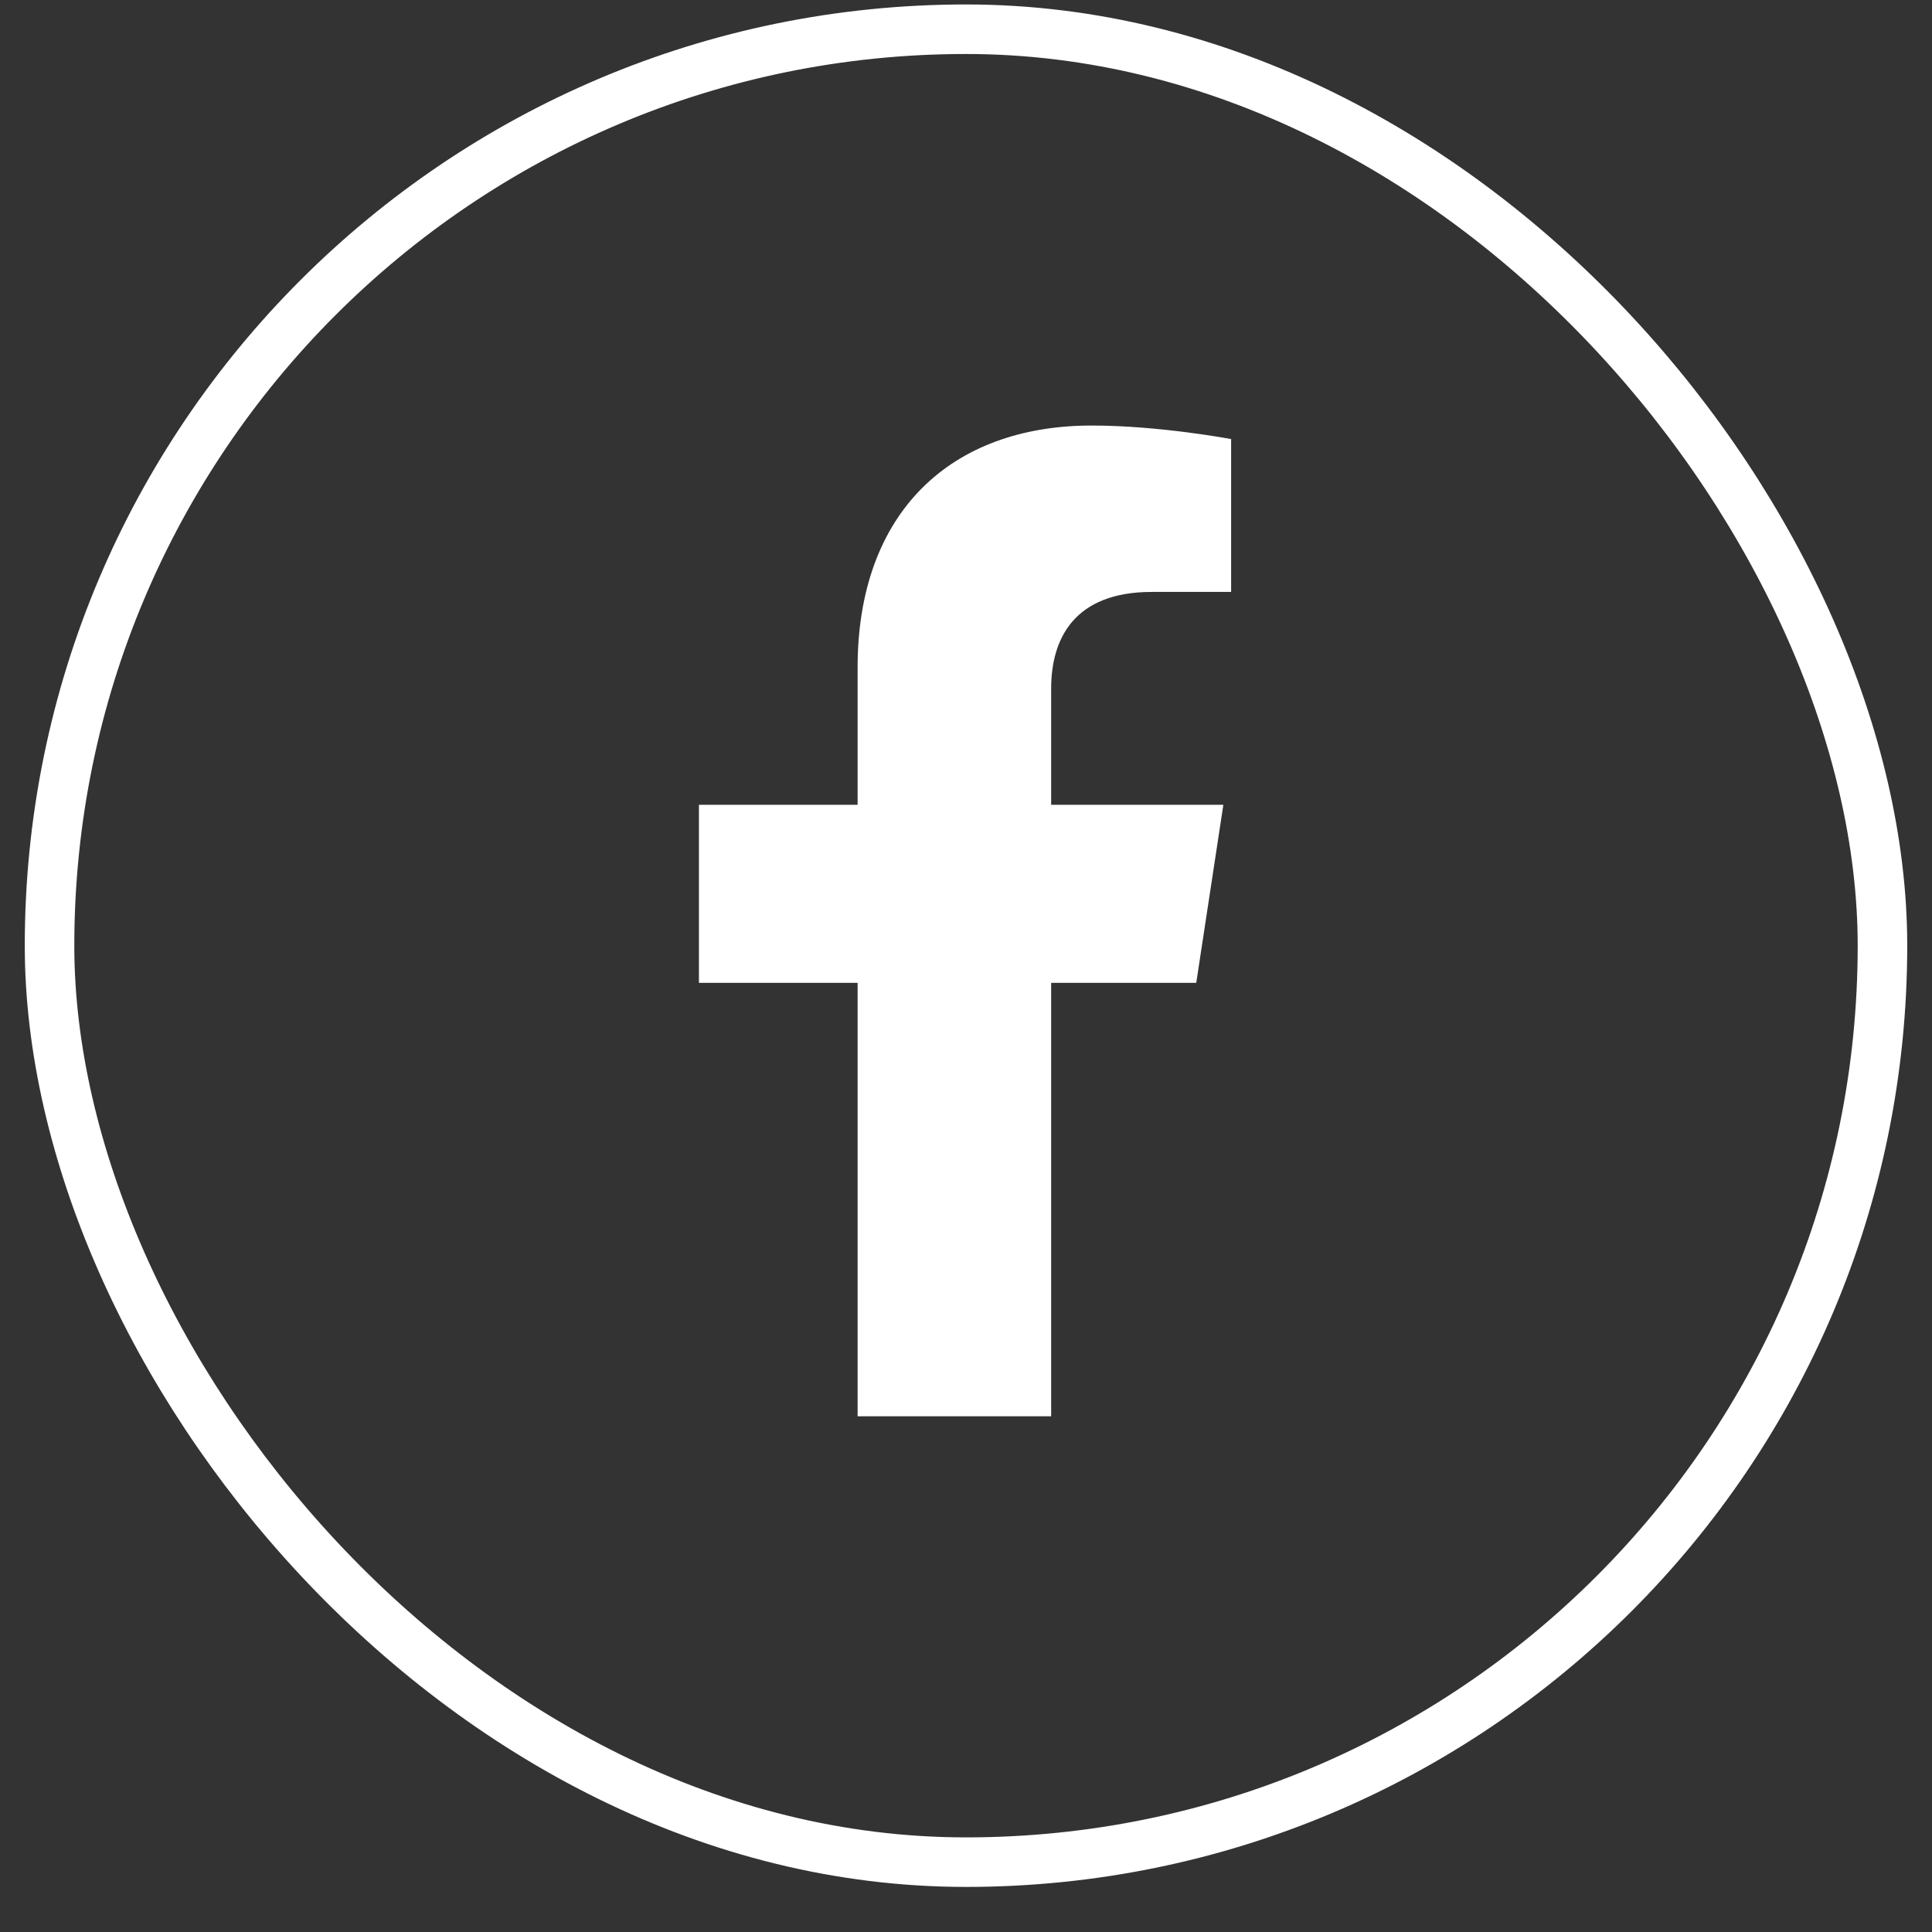
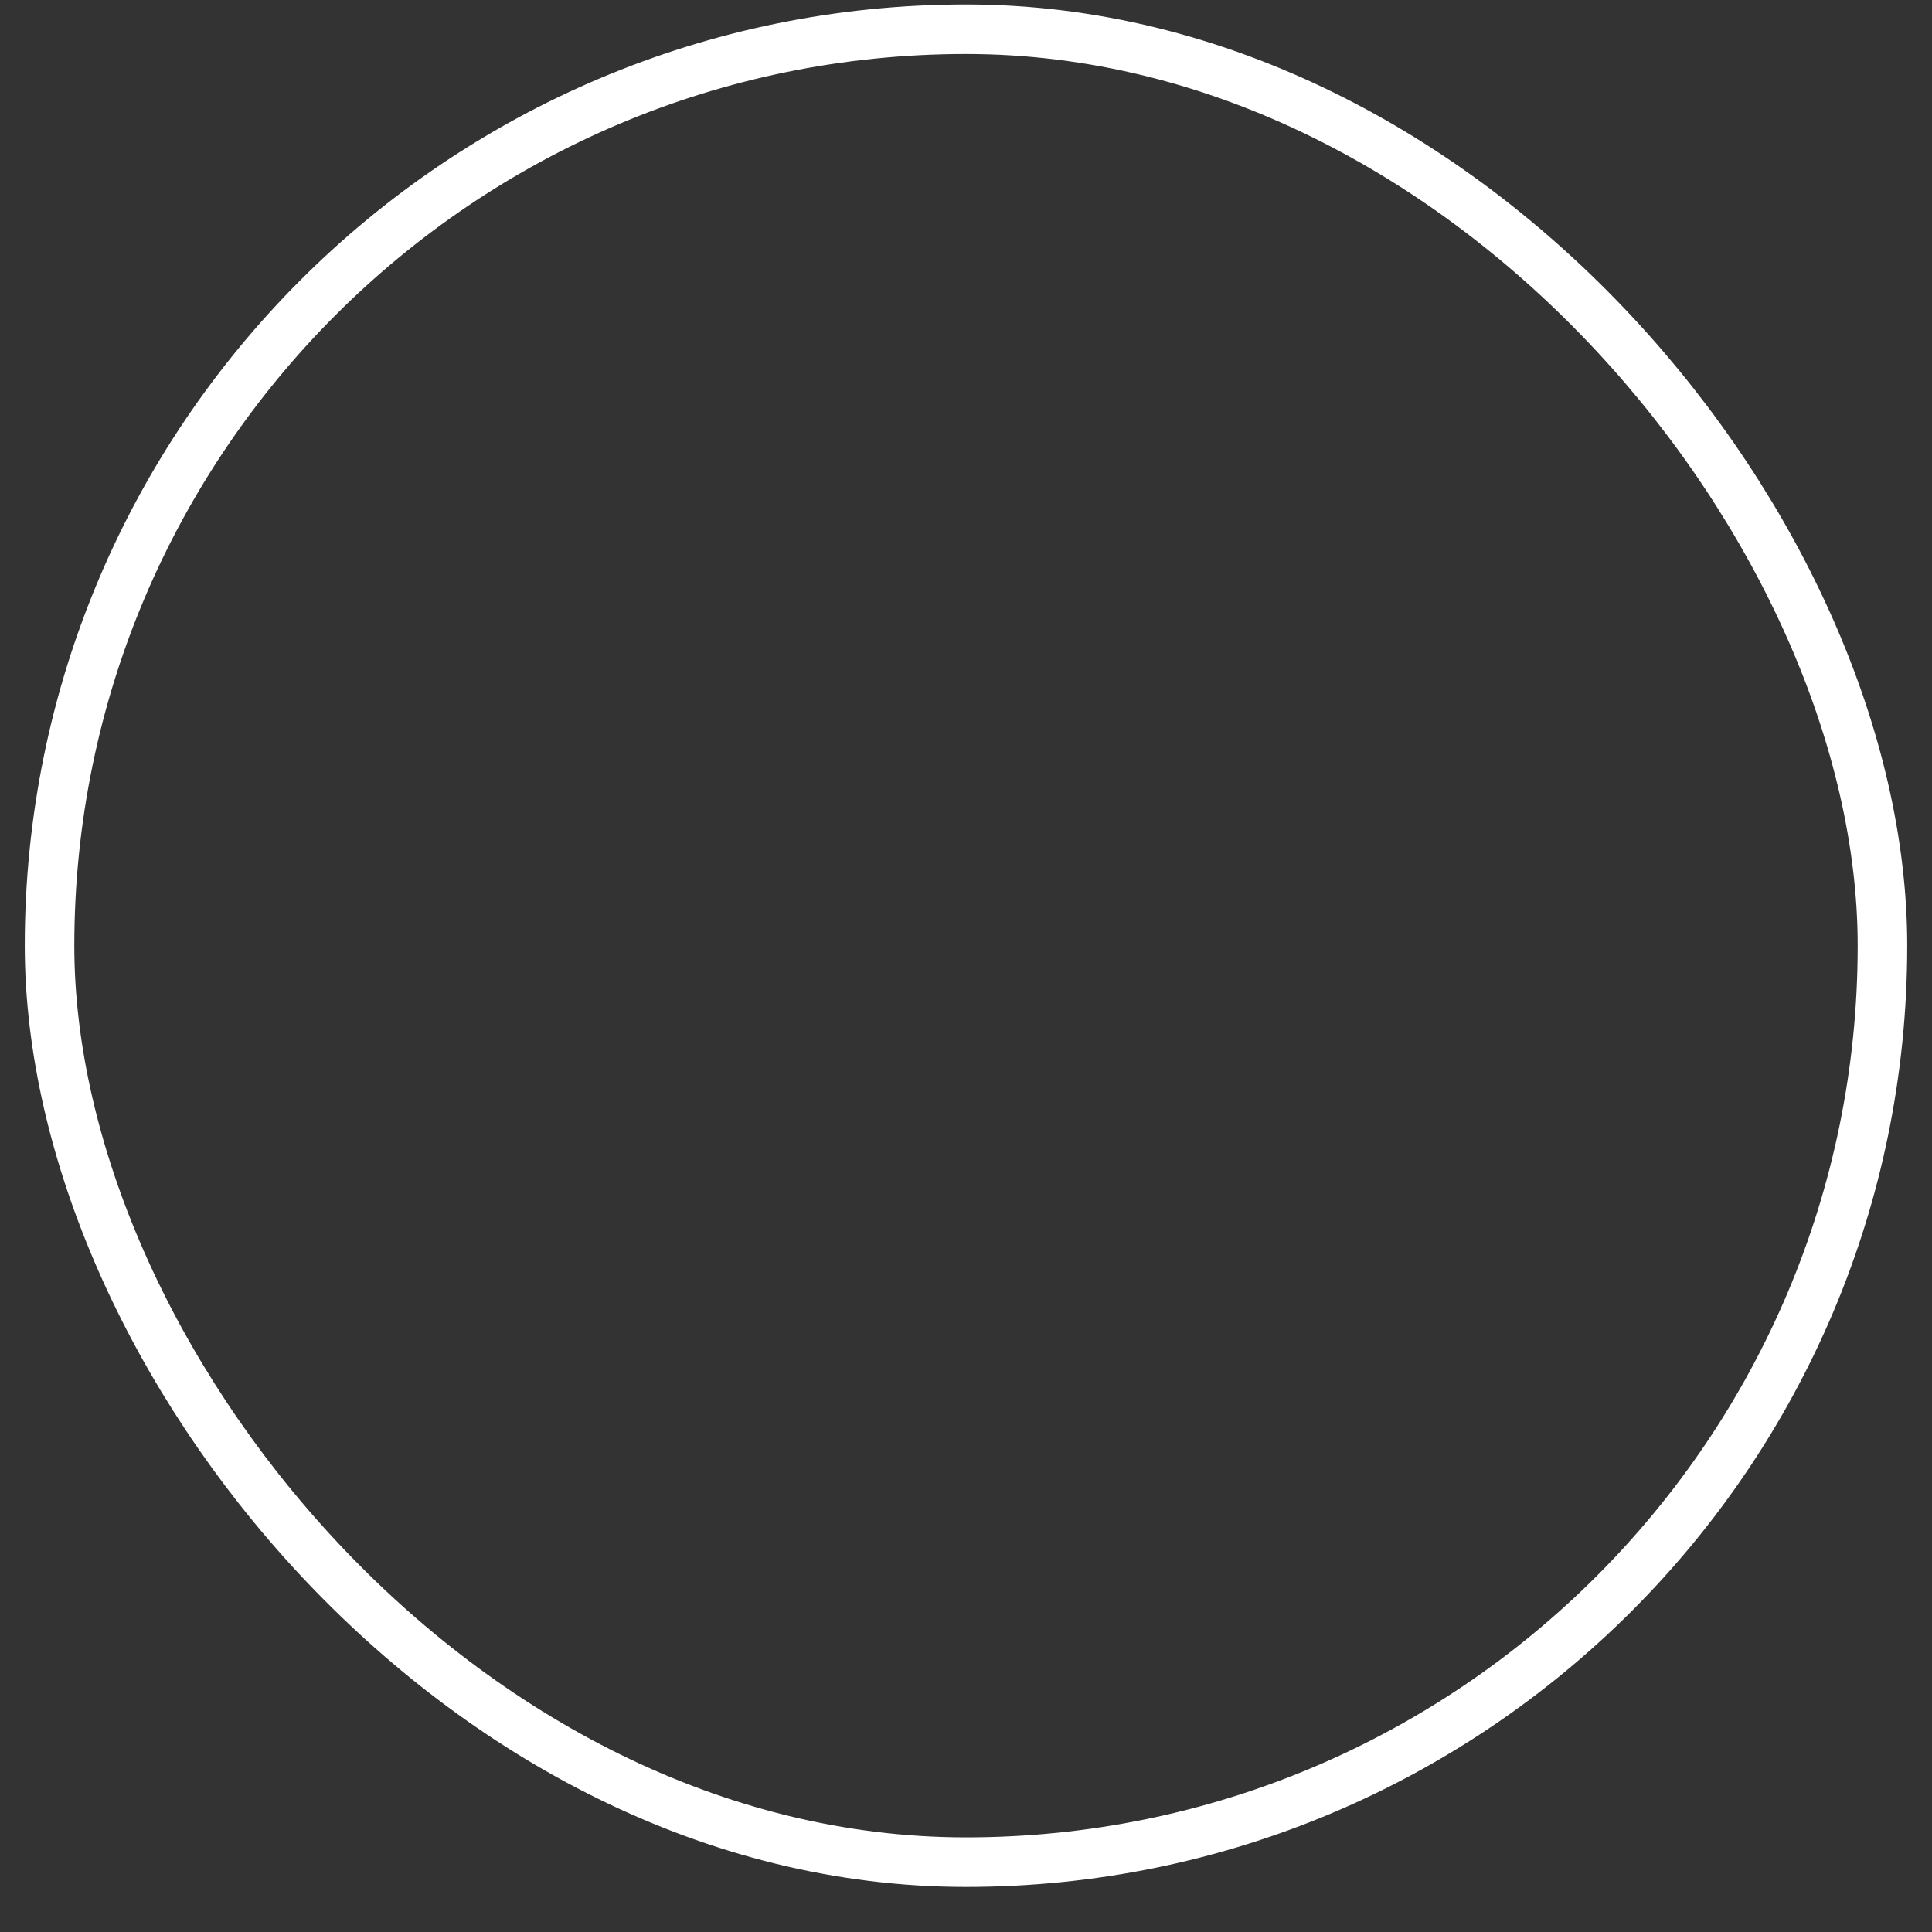
<svg xmlns="http://www.w3.org/2000/svg" width="39" height="39" viewBox="0 0 39 39" fill="none">
  <rect x="0" y="0" width="39" height="39" fill="#333333" stroke="none" />
  <rect x="1" y="0.59" width="37" height="37" rx="18.5" stroke="white" />
-   <path d="M24.148 19.84H21.219V28.59H17.312V19.84H14.109V16.246H17.312V13.473C17.312 10.348 19.188 8.59 22.039 8.59C23.406 8.59 24.852 8.863 24.852 8.863V11.949H23.25C21.688 11.949 21.219 12.887 21.219 13.902V16.246H24.695L24.148 19.84Z" fill="white" />
</svg>